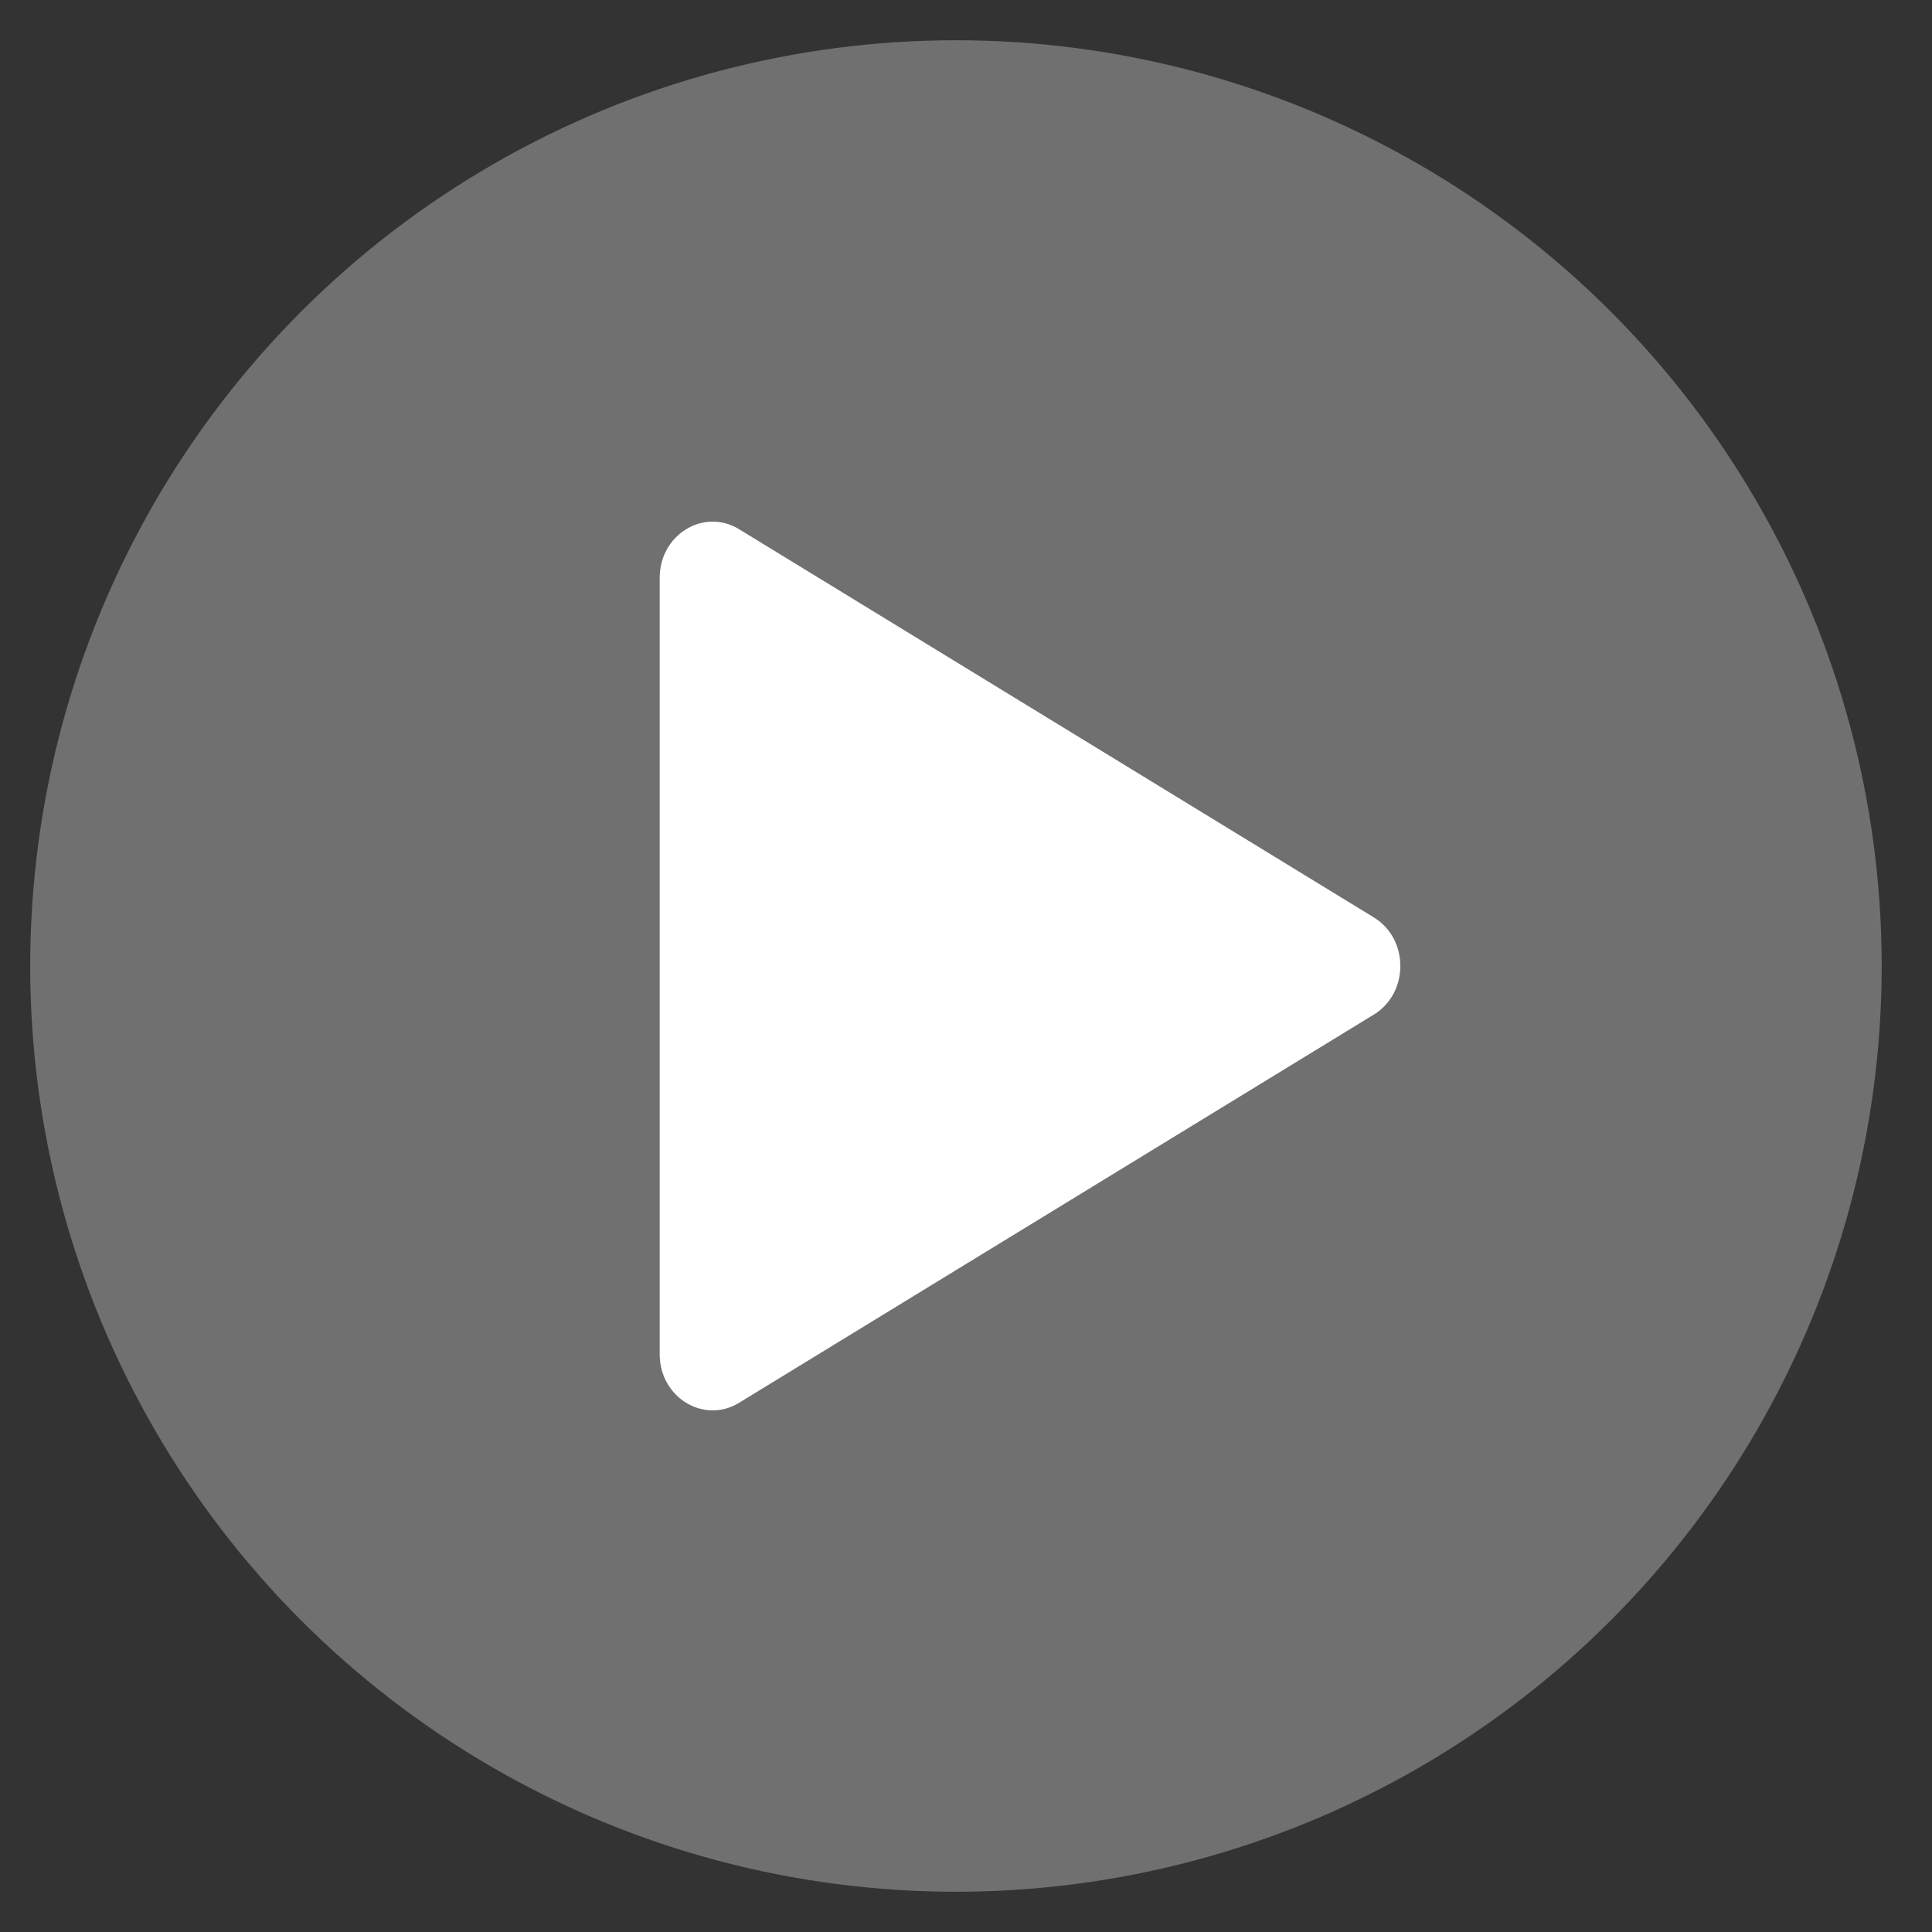
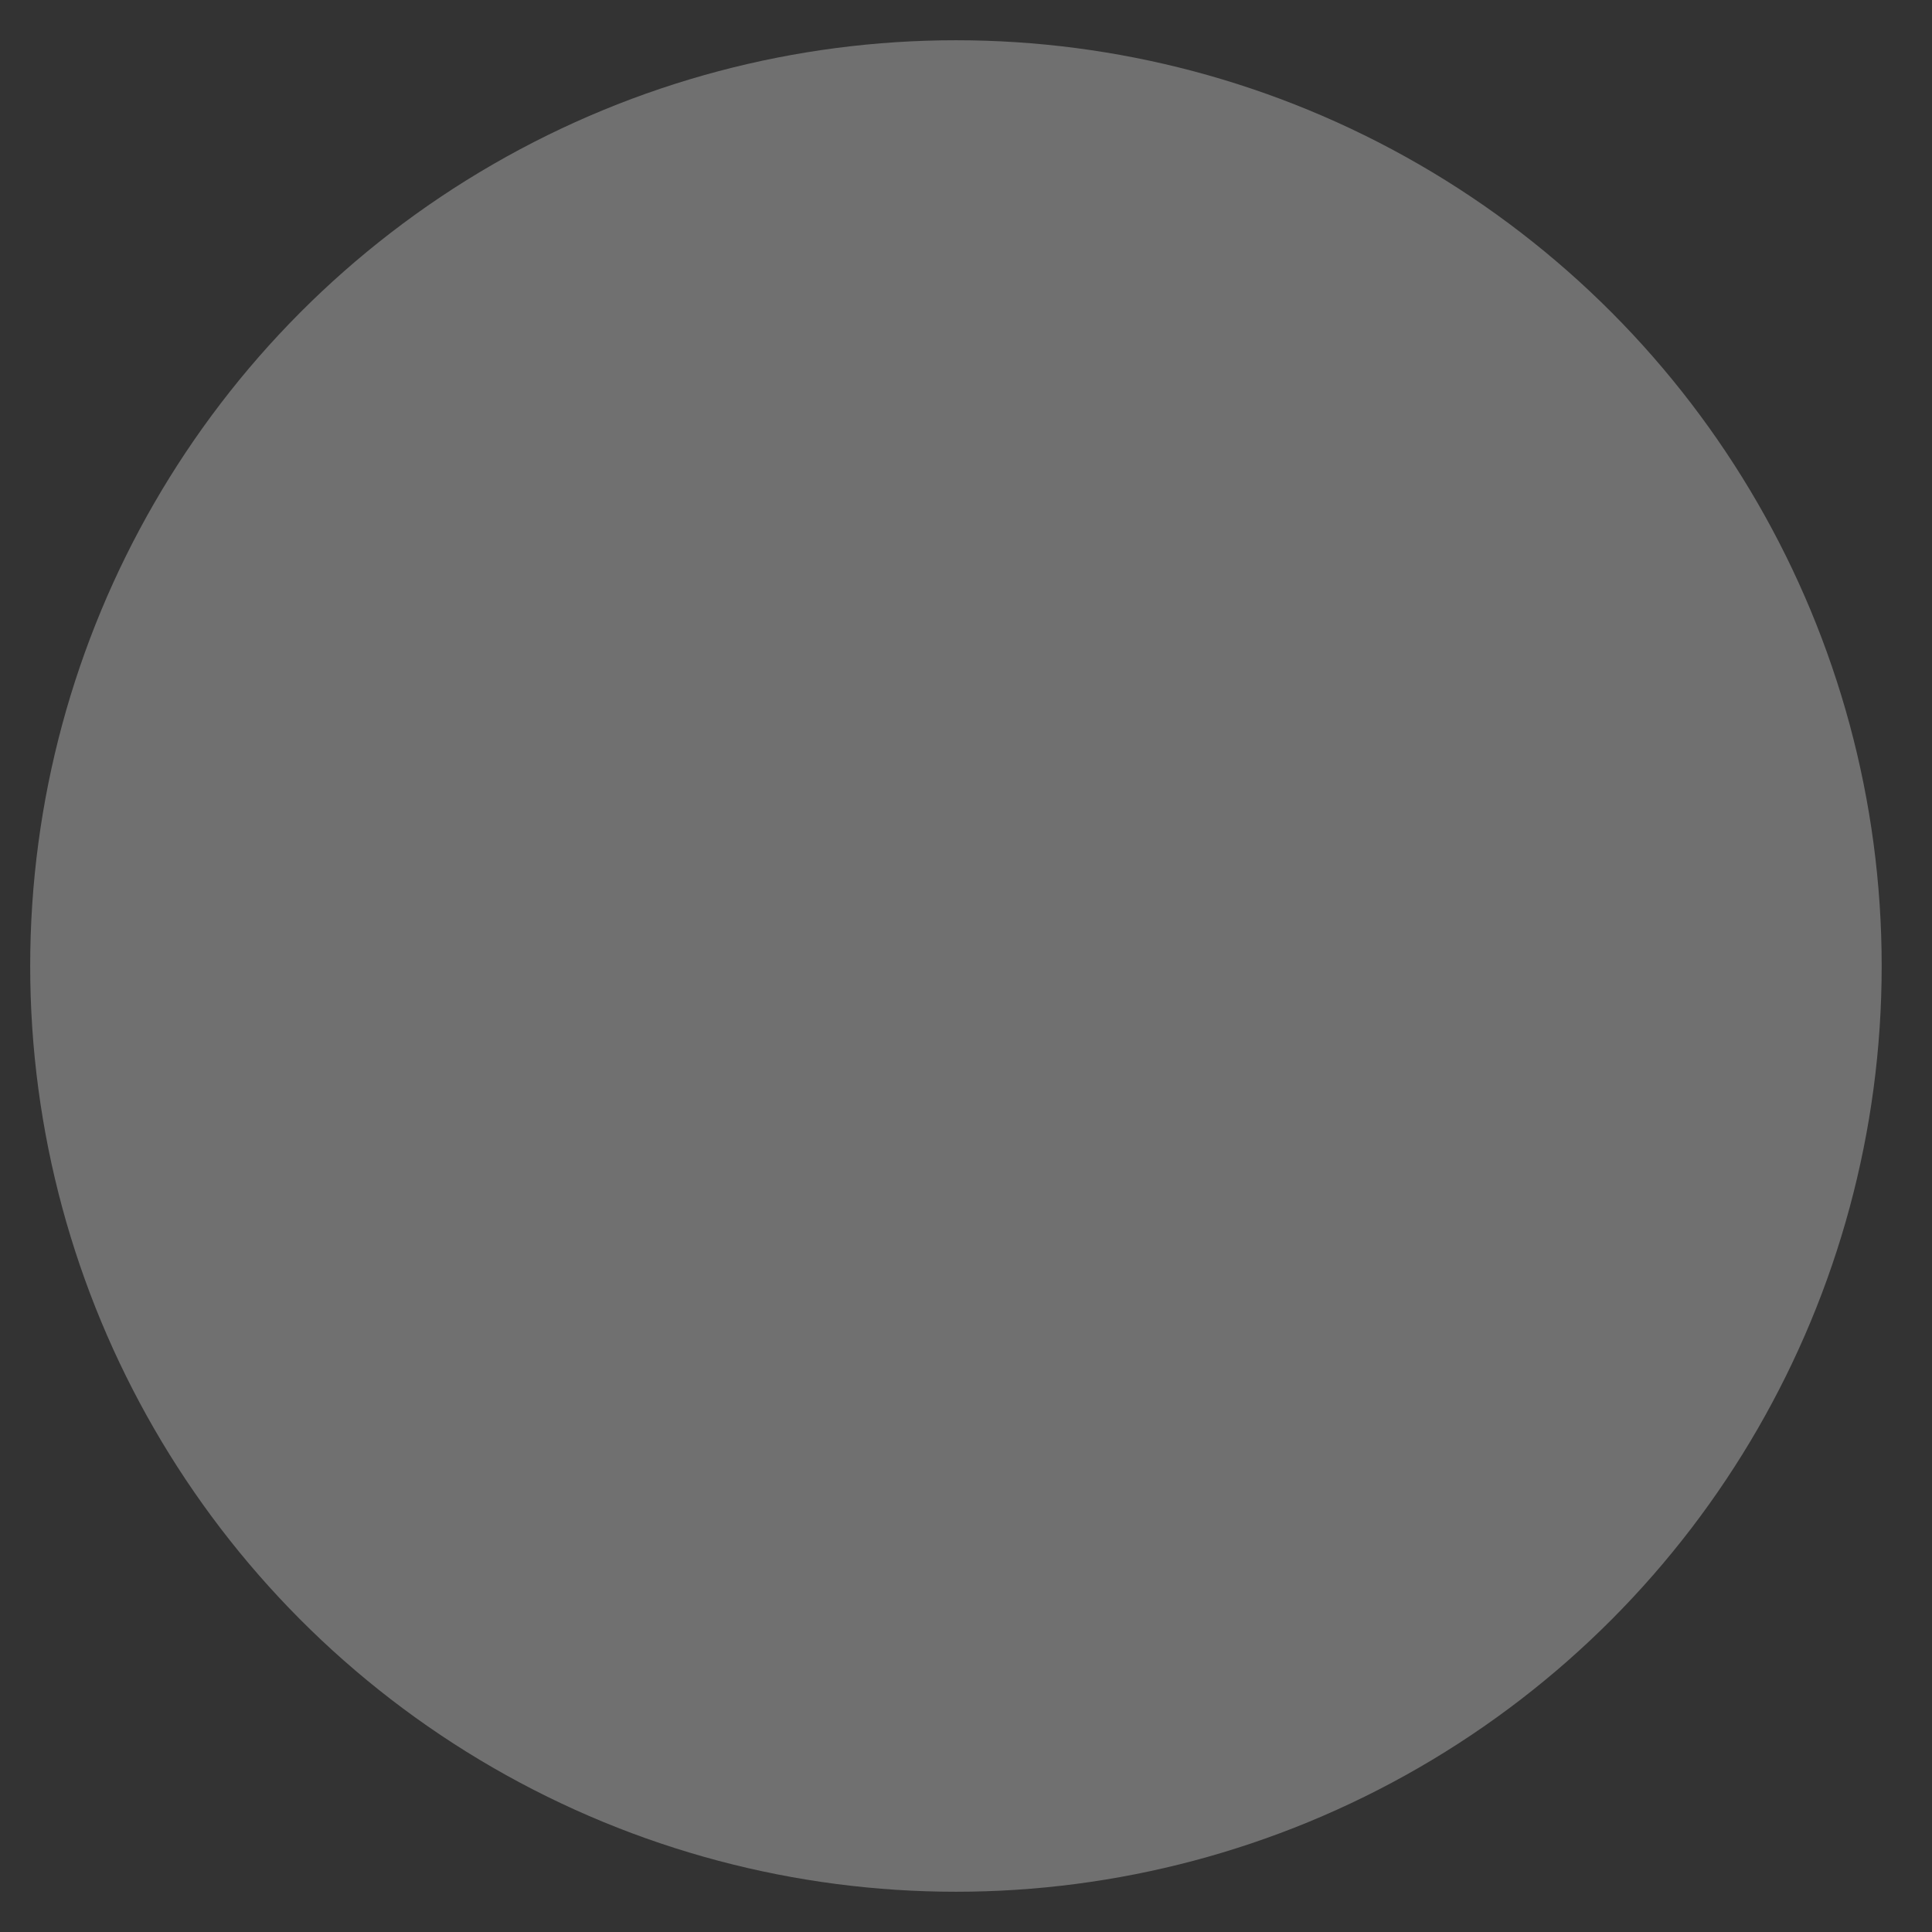
<svg xmlns="http://www.w3.org/2000/svg" width="24" height="24" viewBox="0 0 24 24" fill="none">
  <rect x="0" y="0" width="24" height="24" fill="#333333" stroke="none" />
  <circle cx="11.875" cy="12" r="11.5" fill="white" fill-opacity="0.3" />
-   <path d="M17.067 11.397C17.505 11.665 17.505 12.335 17.067 12.603L9.181 17.426C8.743 17.694 8.195 17.359 8.195 16.823L8.195 7.177C8.195 6.641 8.743 6.306 9.181 6.574L17.067 11.397Z" fill="white" />
</svg>